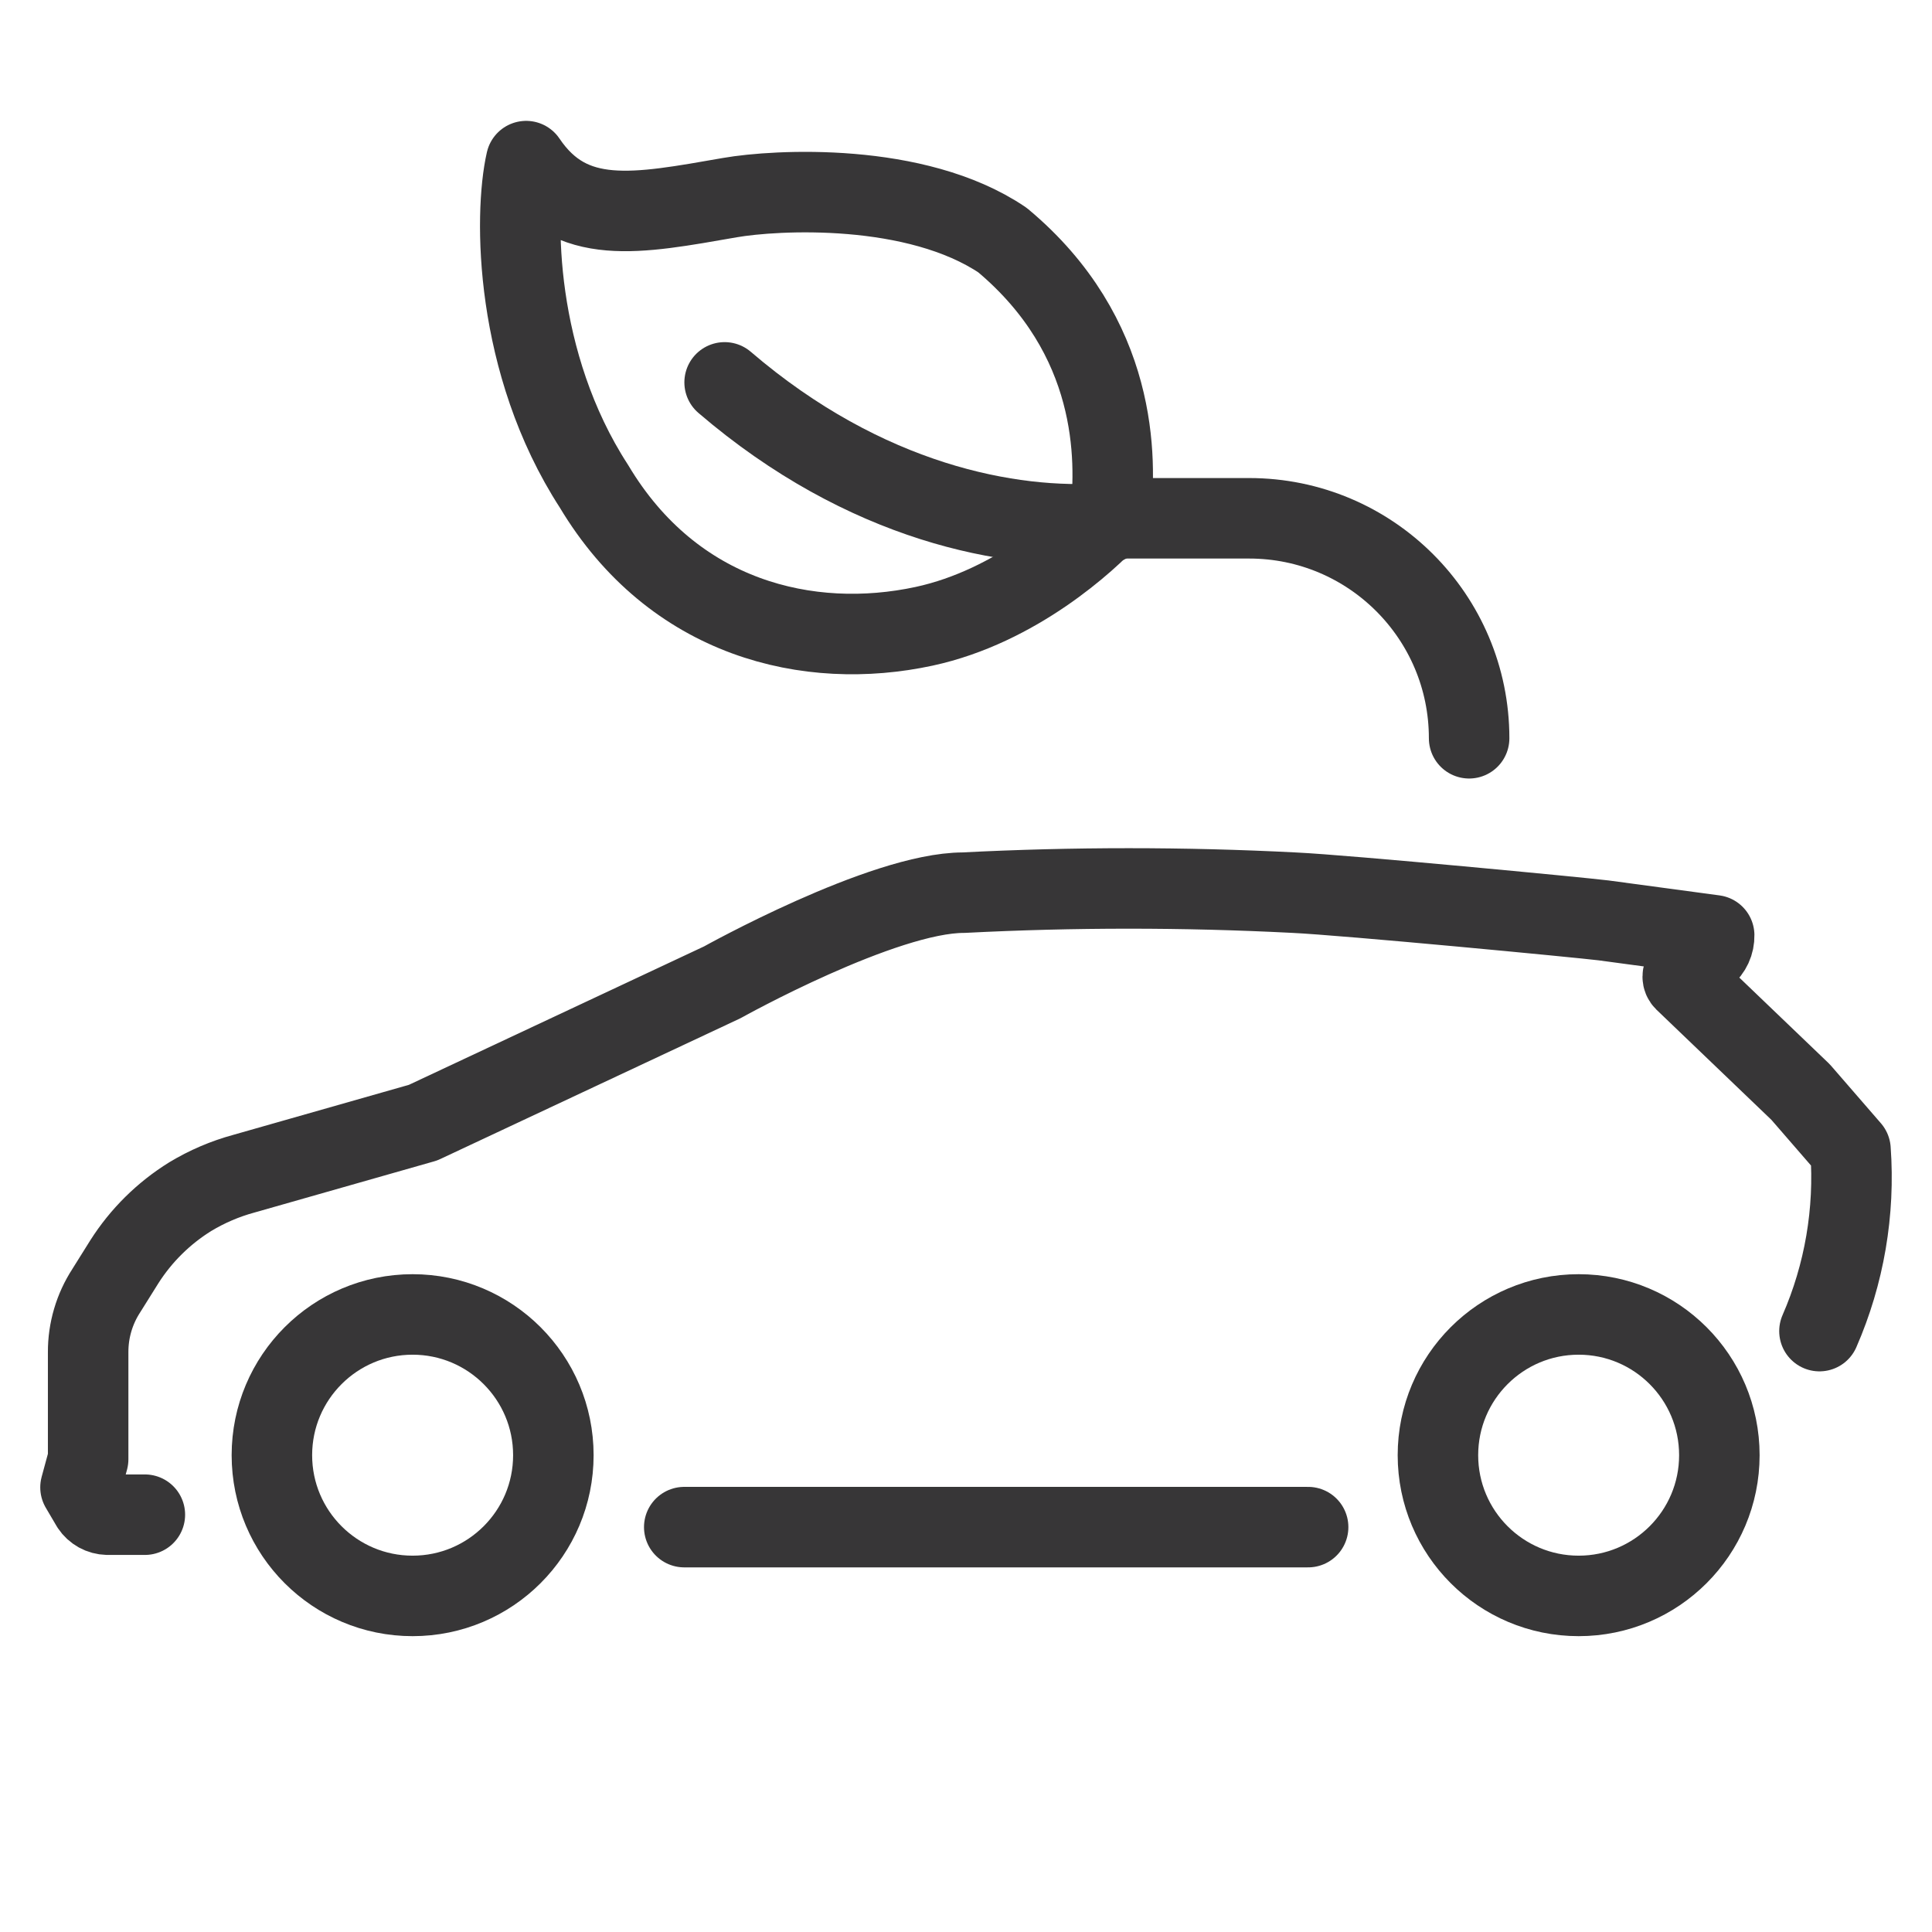
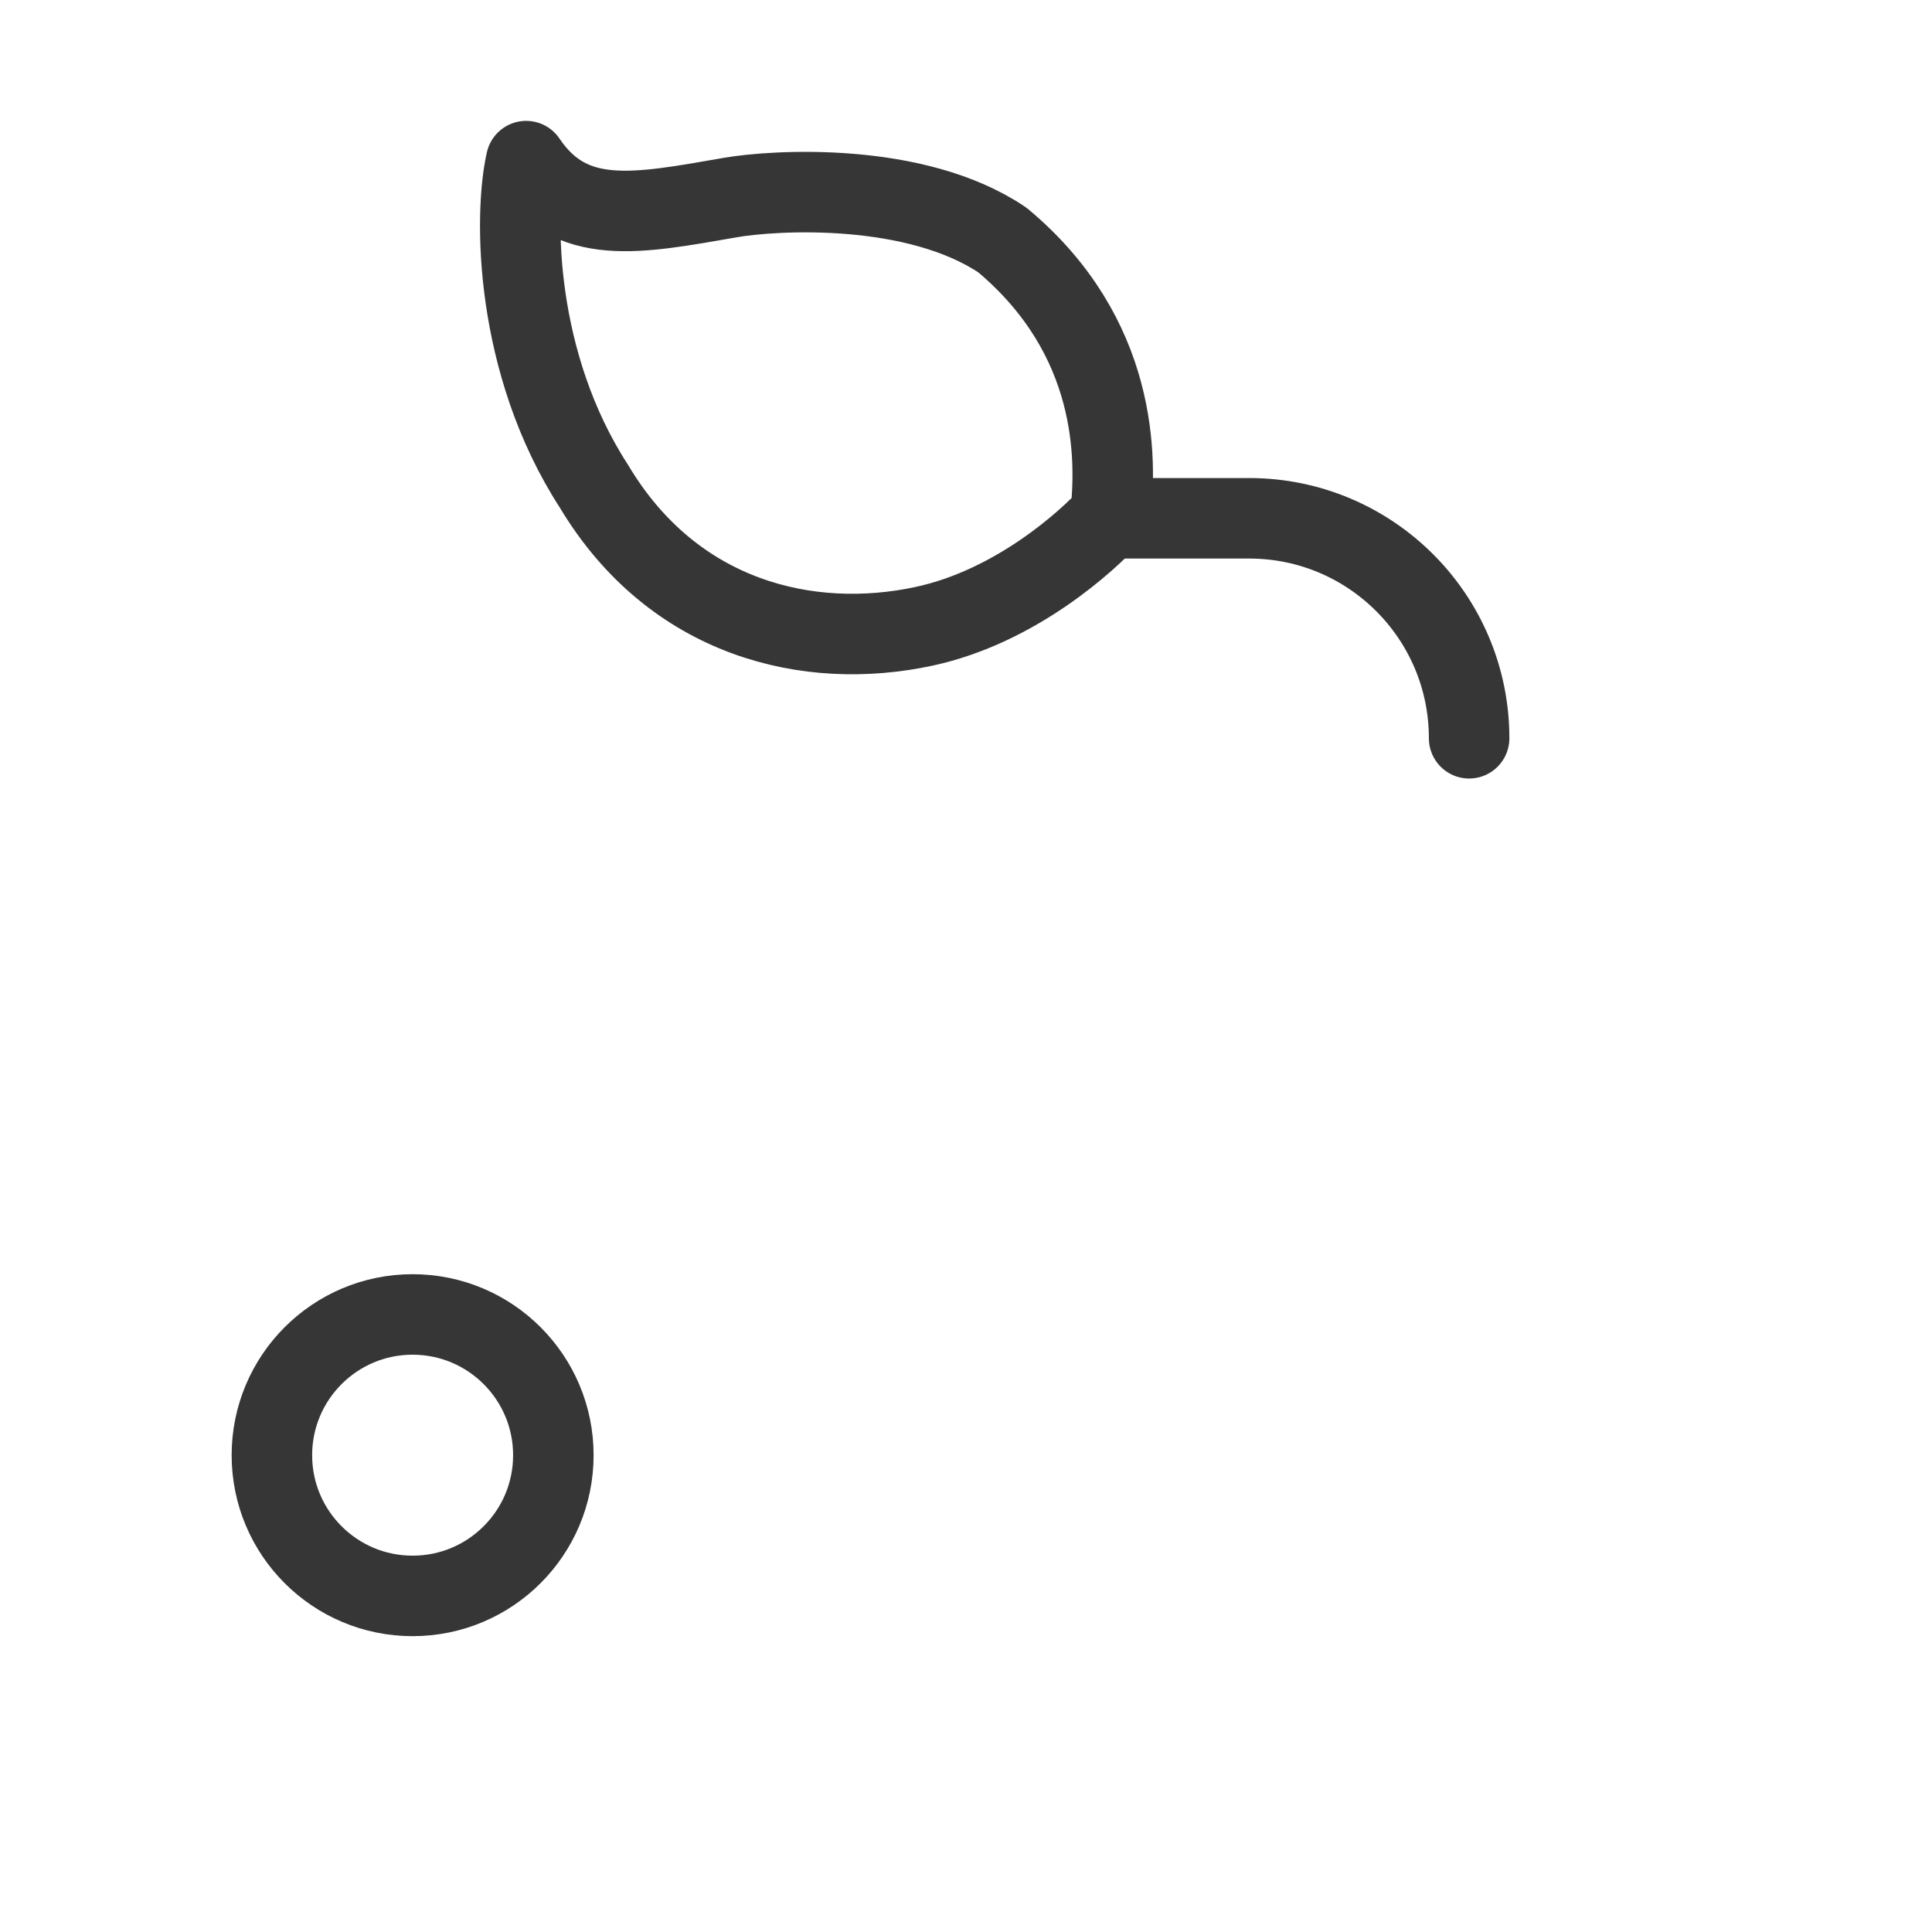
<svg xmlns="http://www.w3.org/2000/svg" width="48" height="48" viewBox="0 0 48 48" fill="none">
-   <path d="M3.599 37.632H2.669C2.59 37.63 2.512 37.609 2.443 37.571C2.373 37.532 2.314 37.478 2.27 37.412L2 36.953L2.19 36.254V33.596C2.188 33.054 2.344 32.523 2.639 32.068L3.089 31.349C3.506 30.693 4.066 30.14 4.727 29.73C5.142 29.48 5.589 29.288 6.056 29.161L10.511 27.892L17.944 24.406C17.944 24.406 21.939 22.178 23.937 22.178C26.673 22.038 29.413 22.038 32.149 22.178C33.438 22.238 39.282 22.797 39.841 22.867L42.588 23.237C42.59 23.332 42.571 23.427 42.531 23.513C42.491 23.6 42.432 23.676 42.358 23.736L41.849 24.166C41.836 24.179 41.825 24.195 41.818 24.212C41.811 24.229 41.807 24.247 41.807 24.266C41.807 24.285 41.811 24.303 41.818 24.32C41.825 24.337 41.836 24.353 41.849 24.366L44.736 27.133L45.975 28.562C46.087 30.107 45.822 31.655 45.204 33.071" stroke="#373637" stroke-width="2" stroke-linecap="round" stroke-linejoin="round" />
-   <path d="M17 37.941L32.5 37.941" stroke="#373637" stroke-width="2" stroke-linecap="round" stroke-linejoin="round" />
  <path d="M13.748 36.154C13.748 38.085 12.182 39.65 10.251 39.65C8.32 39.65 6.755 38.085 6.755 36.154C6.755 34.223 8.32 32.657 10.251 32.657C12.182 32.657 13.748 34.223 13.748 36.154Z" stroke="#373637" stroke-width="2" stroke-linecap="round" stroke-linejoin="round" />
-   <path d="M42.717 36.154C42.717 38.085 41.152 39.65 39.221 39.65C37.29 39.65 35.725 38.085 35.725 36.154C35.725 34.223 37.29 32.657 39.221 32.657C41.152 32.657 42.717 34.223 42.717 36.154Z" stroke="#373637" stroke-width="2" stroke-linecap="round" stroke-linejoin="round" />
  <path d="M36.5 18.342V18.342C36.5 15.324 34.053 12.877 31.035 12.877L27.605 12.877" stroke="#373637" stroke-width="2" stroke-linecap="round" stroke-linejoin="round" />
  <path d="M24.906 5.965C27.779 8.364 27.747 11.391 27.587 12.814C27.03 13.43 25.246 15.067 22.959 15.56C20.099 16.176 16.732 15.389 14.756 12.08C12.774 9.025 12.767 5.336 13.072 4.003C14.183 5.65 15.812 5.314 18.139 4.909C19.268 4.713 22.754 4.514 24.906 5.965Z" stroke="#373637" stroke-width="2" stroke-miterlimit="10" stroke-linecap="round" stroke-linejoin="round" />
-   <path d="M27.5 13C25.108 13.177 21.502 12.5 18.003 9.5" stroke="#373637" stroke-width="2" stroke-miterlimit="10" stroke-linecap="round" stroke-linejoin="round" />
</svg>